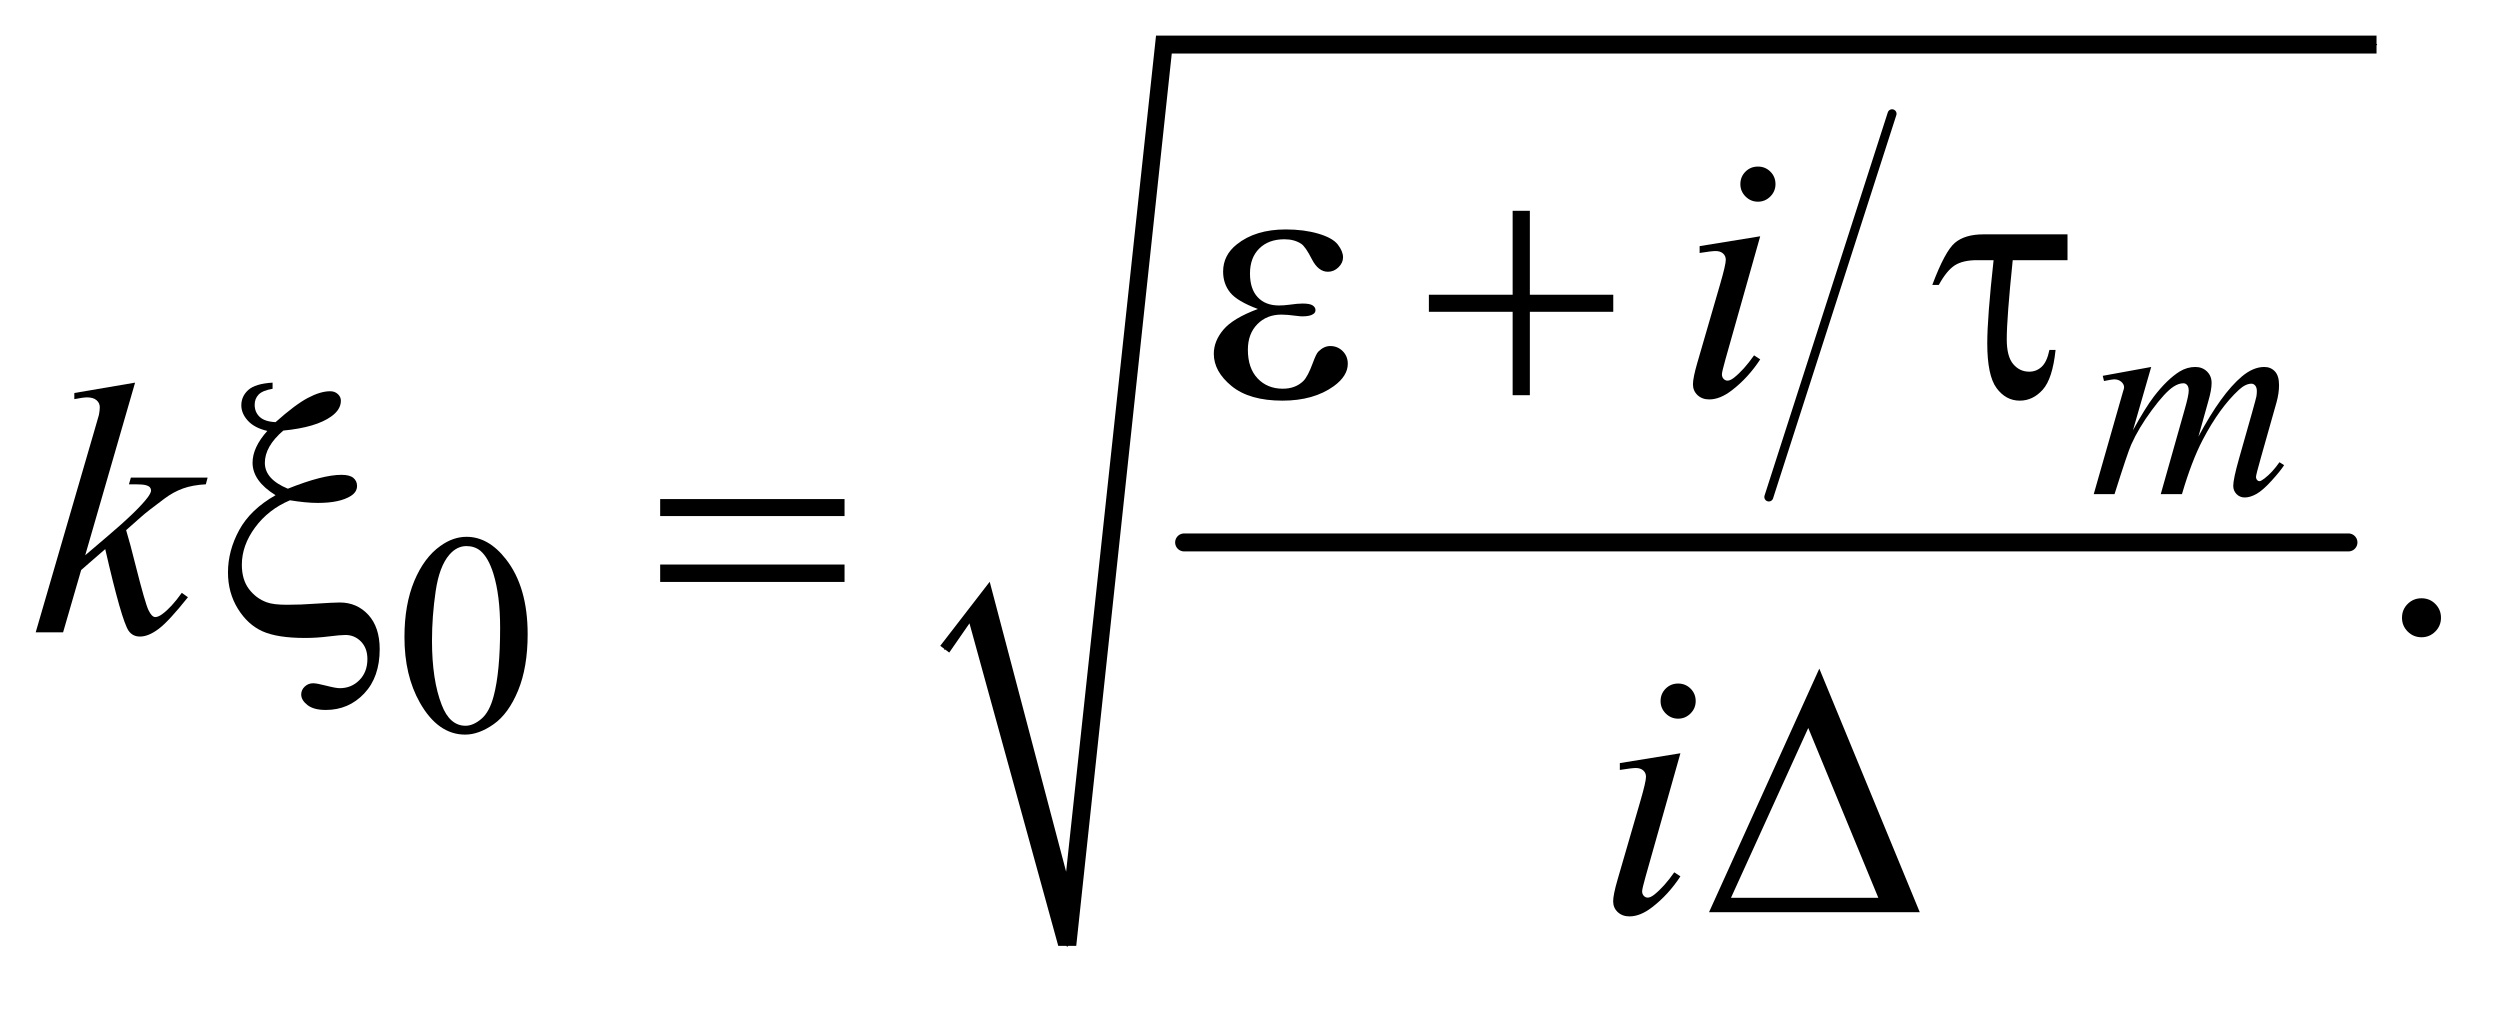
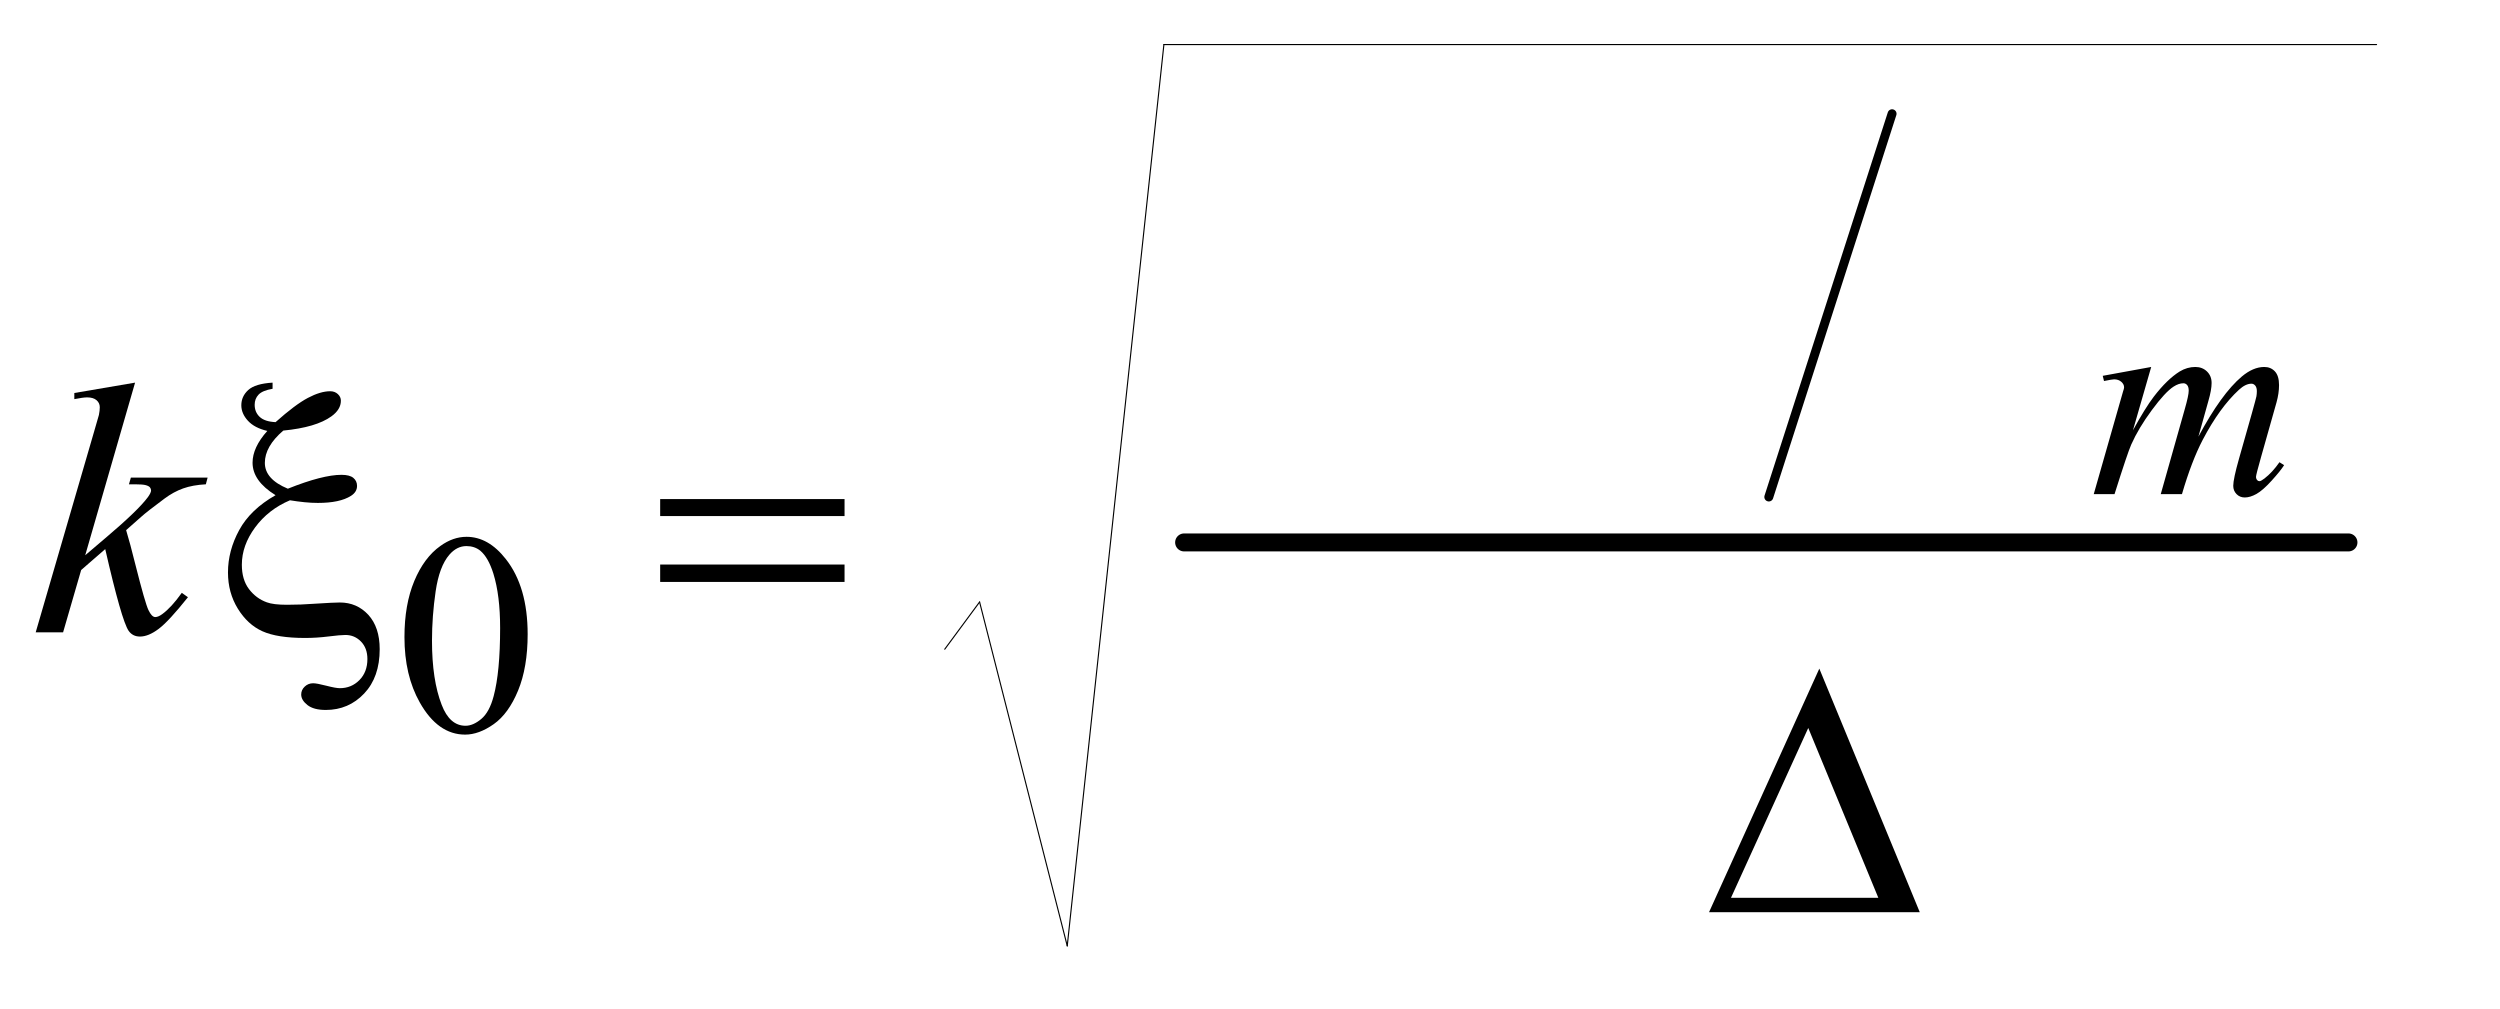
<svg xmlns="http://www.w3.org/2000/svg" stroke-dasharray="none" shape-rendering="auto" font-family="'Dialog'" text-rendering="auto" width="109" fill-opacity="1" color-interpolation="auto" color-rendering="auto" preserveAspectRatio="xMidYMid meet" font-size="12px" viewBox="0 0 109 44" fill="black" stroke="black" image-rendering="auto" stroke-miterlimit="10" stroke-linecap="square" stroke-linejoin="miter" font-style="normal" stroke-width="1" height="44" stroke-dashoffset="0" font-weight="normal" stroke-opacity="1">
  <defs id="genericDefs" />
  <g>
    <defs id="defs1">
      <clipPath clipPathUnits="userSpaceOnUse" id="clipPath1">
        <path d="M0.945 1.41 L69.933 1.41 L69.933 28.78 L0.945 28.78 L0.945 1.41 Z" />
      </clipPath>
      <clipPath clipPathUnits="userSpaceOnUse" id="clipPath2">
        <path d="M30.176 45.051 L30.176 919.502 L2234.293 919.502 L2234.293 45.051 Z" />
      </clipPath>
    </defs>
    <g stroke-width="8" transform="scale(1.576,1.576) translate(-0.945,-1.41) matrix(0.031,0,0,0.031,0,0)" stroke-linejoin="round" stroke-linecap="round">
      <line y2="489" fill="none" x1="1719" clip-path="url(#clipPath2)" x2="1609" y1="147" />
    </g>
    <g stroke-width="16" transform="matrix(0.049,0,0,0.049,-1.488,-2.222)" stroke-linejoin="round" stroke-linecap="round">
      <line y2="528" fill="none" x1="1084" clip-path="url(#clipPath2)" x2="2120" y1="528" />
    </g>
    <g stroke-linecap="round" stroke-linejoin="round" transform="matrix(0.049,0,0,0.049,-1.488,-2.222)">
      <path fill="none" d="M871 623 L902 581" clip-path="url(#clipPath2)" />
    </g>
    <g stroke-linecap="round" stroke-linejoin="round" transform="matrix(0.049,0,0,0.049,-1.488,-2.222)">
      <path fill="none" d="M902 581 L980 887" clip-path="url(#clipPath2)" />
    </g>
    <g stroke-linecap="round" stroke-linejoin="round" transform="matrix(0.049,0,0,0.049,-1.488,-2.222)">
      <path fill="none" d="M980 887 L1066 85" clip-path="url(#clipPath2)" />
    </g>
    <g stroke-linecap="round" stroke-linejoin="round" transform="matrix(0.049,0,0,0.049,-1.488,-2.222)">
      <path fill="none" d="M1066 85 L2145 85" clip-path="url(#clipPath2)" />
    </g>
    <g transform="matrix(0.049,0,0,0.049,-1.488,-2.222)">
-       <path d="M867 620 L911 563 L979 821 L1059 77 L2145 77 L2145 93 L1073 93 L988 887 L972 887 L893 600 L875 626 Z" stroke="none" clip-path="url(#clipPath2)" />
-     </g>
+       </g>
    <g transform="matrix(0.049,0,0,0.049,-1.488,-2.222)">
      <path d="M390.25 612.25 Q390.25 583.25 399 562.312 Q407.75 541.375 422.25 531.125 Q433.5 523 445.5 523 Q465 523 480.5 542.875 Q499.875 567.5 499.875 609.625 Q499.875 639.125 491.375 659.75 Q482.875 680.375 469.688 689.688 Q456.5 699 444.25 699 Q420 699 403.875 670.375 Q390.25 646.25 390.25 612.25 ZM414.75 615.375 Q414.75 650.375 423.375 672.5 Q430.5 691.125 444.625 691.125 Q451.375 691.125 458.625 685.062 Q465.875 679 469.625 664.75 Q475.375 643.25 475.375 604.125 Q475.375 575.125 469.375 555.75 Q464.875 541.375 457.75 535.375 Q452.625 531.25 445.375 531.25 Q436.875 531.25 430.25 538.875 Q421.25 549.25 418 571.5 Q414.75 593.75 414.75 615.375 Z" stroke="none" clip-path="url(#clipPath2)" />
    </g>
    <g transform="matrix(0.049,0,0,0.049,-1.488,-2.222)">
-       <path d="M2185 577.688 Q2192.344 577.688 2197.344 582.766 Q2202.344 587.844 2202.344 595.031 Q2202.344 602.219 2197.266 607.297 Q2192.188 612.375 2185 612.375 Q2177.812 612.375 2172.734 607.297 Q2167.656 602.219 2167.656 595.031 Q2167.656 587.688 2172.734 582.688 Q2177.812 577.688 2185 577.688 Z" stroke="none" clip-path="url(#clipPath2)" />
-     </g>
+       </g>
    <g transform="matrix(0.049,0,0,0.049,-1.488,-2.222)">
      <path d="M1944.5 371.875 L1928.25 428.25 Q1939.125 408.375 1946.75 398.375 Q1958.625 382.875 1969.875 375.875 Q1976.5 371.875 1983.75 371.875 Q1990 371.875 1994.125 375.875 Q1998.25 379.875 1998.25 386.125 Q1998.25 392.25 1995.375 402.125 L1986.5 433.875 Q2006.875 395.75 2025.125 380.375 Q2035.25 371.875 2045.125 371.875 Q2050.875 371.875 2054.562 375.812 Q2058.25 379.75 2058.25 388 Q2058.25 395.25 2056 403.375 L2042.25 452 Q2037.75 467.875 2037.75 469.625 Q2037.75 471.375 2038.875 472.625 Q2039.625 473.5 2040.875 473.5 Q2042.125 473.5 2045.25 471.125 Q2052.375 465.625 2058.625 456.625 L2062.75 459.25 Q2059.625 464.25 2051.688 473 Q2043.75 481.75 2038.125 484.875 Q2032.5 488 2027.75 488 Q2023.375 488 2020.438 485 Q2017.5 482 2017.5 477.625 Q2017.5 471.625 2022.625 453.5 L2034 413.375 Q2037.875 399.5 2038.125 398 Q2038.5 395.625 2038.5 393.375 Q2038.5 390.25 2037.125 388.5 Q2035.625 386.75 2033.75 386.75 Q2028.5 386.75 2022.625 392.125 Q2005.375 408 1990.375 436.625 Q1980.5 455.5 1971.875 485 L1953 485 L1974.375 409.375 Q1977.875 397.125 1977.875 393 Q1977.875 389.625 1976.5 388 Q1975.125 386.375 1973.125 386.375 Q1969 386.375 1964.375 389.375 Q1956.875 394.25 1945.062 410.25 Q1933.25 426.25 1926.75 440.875 Q1923.625 447.75 1911.875 485 L1893.375 485 L1916.5 404 L1919.5 393.5 Q1920.375 391.125 1920.375 390 Q1920.375 387.25 1917.875 385.062 Q1915.375 382.875 1911.5 382.875 Q1909.875 382.875 1902.5 384.375 L1901.375 379.75 L1944.5 371.875 Z" stroke="none" clip-path="url(#clipPath2)" />
    </g>
    <g transform="matrix(0.049,0,0,0.049,-1.488,-2.222)">
-       <path d="M1594.562 193.562 Q1601.125 193.562 1605.656 198.094 Q1610.188 202.625 1610.188 209.188 Q1610.188 215.594 1605.578 220.203 Q1600.969 224.812 1594.562 224.812 Q1588.156 224.812 1583.547 220.203 Q1578.938 215.594 1578.938 209.188 Q1578.938 202.625 1583.469 198.094 Q1588 193.562 1594.562 193.562 ZM1596.594 255.594 L1565.656 365.125 Q1562.531 376.219 1562.531 378.406 Q1562.531 380.906 1564.016 382.469 Q1565.5 384.031 1567.531 384.031 Q1569.875 384.031 1573.156 381.531 Q1582.062 374.5 1591.125 361.531 L1596.594 365.125 Q1585.969 381.375 1571.594 392.469 Q1560.969 400.75 1551.281 400.75 Q1544.875 400.75 1540.812 396.922 Q1536.75 393.094 1536.75 387.312 Q1536.75 381.531 1540.656 368.094 L1560.969 298.094 Q1565.969 280.906 1565.969 276.531 Q1565.969 273.094 1563.547 270.906 Q1561.125 268.719 1556.906 268.719 Q1553.469 268.719 1542.688 270.438 L1542.688 264.344 L1596.594 255.594 Z" stroke="none" clip-path="url(#clipPath2)" />
-     </g>
+       </g>
    <g transform="matrix(0.049,0,0,0.049,-1.488,-2.222)">
      <path d="M150.562 385.812 L106.188 539.406 L124 524.25 Q153.219 499.562 161.969 487.688 Q164.781 483.781 164.781 481.75 Q164.781 480.344 163.844 479.094 Q162.906 477.844 160.172 477.062 Q157.438 476.281 150.562 476.281 L145.094 476.281 L146.812 470.344 L215.094 470.344 L213.531 476.281 Q201.812 476.906 193.297 479.953 Q184.781 483 176.812 488.938 Q161.031 500.656 156.031 505.188 L142.594 517.062 Q146.031 528.312 151.031 548.469 Q159.469 581.906 162.438 588.156 Q165.406 594.406 168.531 594.406 Q171.188 594.406 174.781 591.75 Q182.906 585.812 192.125 572.844 L197.594 576.75 Q180.562 598.156 171.5 604.953 Q162.438 611.75 154.938 611.75 Q148.375 611.75 144.781 606.594 Q138.531 597.375 124 533.938 L102.594 552.531 L86.5 608 L62.125 608 L114 429.719 L118.375 414.562 Q119.156 410.656 119.156 407.688 Q119.156 403.938 116.266 401.438 Q113.375 398.938 107.906 398.938 Q104.312 398.938 96.5 400.5 L96.5 395.031 L150.562 385.812 Z" stroke="none" clip-path="url(#clipPath2)" />
    </g>
    <g transform="matrix(0.049,0,0,0.049,-1.488,-2.222)">
-       <path d="M1523.562 653.562 Q1530.125 653.562 1534.656 658.094 Q1539.188 662.625 1539.188 669.188 Q1539.188 675.594 1534.578 680.203 Q1529.969 684.812 1523.562 684.812 Q1517.156 684.812 1512.547 680.203 Q1507.938 675.594 1507.938 669.188 Q1507.938 662.625 1512.469 658.094 Q1517 653.562 1523.562 653.562 ZM1525.594 715.594 L1494.656 825.125 Q1491.531 836.219 1491.531 838.406 Q1491.531 840.906 1493.016 842.469 Q1494.5 844.031 1496.531 844.031 Q1498.875 844.031 1502.156 841.531 Q1511.062 834.5 1520.125 821.531 L1525.594 825.125 Q1514.969 841.375 1500.594 852.469 Q1489.969 860.75 1480.281 860.75 Q1473.875 860.75 1469.812 856.922 Q1465.75 853.094 1465.75 847.312 Q1465.75 841.531 1469.656 828.094 L1489.969 758.094 Q1494.969 740.906 1494.969 736.531 Q1494.969 733.094 1492.547 730.906 Q1490.125 728.719 1485.906 728.719 Q1482.469 728.719 1471.688 730.438 L1471.688 724.344 L1525.594 715.594 Z" stroke="none" clip-path="url(#clipPath2)" />
-     </g>
+       </g>
    <g transform="matrix(0.049,0,0,0.049,-1.488,-2.222)">
-       <path d="M1149.625 320.281 Q1131.188 313.406 1124.938 305.594 Q1118.688 297.781 1118.688 287 Q1118.688 272.469 1130.875 262.781 Q1147.438 249.5 1174.469 249.5 Q1190.562 249.5 1203.375 253.25 Q1216.188 257 1220.797 263.016 Q1225.406 269.031 1225.406 274.344 Q1225.406 279.188 1221.344 283.172 Q1217.281 287.156 1211.969 287.156 Q1203.375 287.156 1197.672 275.984 Q1191.969 264.812 1188.219 262.312 Q1182.125 258.25 1173.219 258.25 Q1159.156 258.25 1150.875 266.453 Q1142.594 274.656 1142.594 288.719 Q1142.594 302.469 1149.469 309.812 Q1156.344 317.156 1168.375 317.156 Q1172.438 317.156 1177.281 316.531 Q1184.938 315.438 1189.312 315.438 Q1196.031 315.438 1198.453 317.156 Q1200.875 318.875 1200.875 321.219 Q1200.875 323.562 1198.844 324.812 Q1196.031 326.844 1189 326.844 Q1187.438 326.844 1183.844 326.375 Q1175.719 325.281 1170.562 325.281 Q1157.438 325.281 1149.078 333.875 Q1140.719 342.469 1140.719 356.531 Q1140.719 372.938 1149.391 382.078 Q1158.062 391.219 1171.812 391.219 Q1182.906 391.219 1189.938 384.5 Q1194 380.594 1198.531 368.25 Q1201.5 360.125 1203.375 358.25 Q1208.375 353.25 1214 353.25 Q1220.562 353.25 1225.094 357.781 Q1229.625 362.312 1229.625 369.031 Q1229.625 379.812 1217.281 388.875 Q1199.312 401.844 1171.5 401.844 Q1142.125 401.844 1126.266 388.875 Q1110.406 375.906 1110.406 360.125 Q1110.406 348.875 1118.922 338.719 Q1127.438 328.562 1149.625 320.281 ZM1376.312 232.938 L1391.625 232.938 L1391.625 307.625 L1465.844 307.625 L1465.844 322.781 L1391.625 322.781 L1391.625 397 L1376.312 397 L1376.312 322.781 L1301.781 322.781 L1301.781 307.625 L1376.312 307.625 L1376.312 232.938 ZM1870.031 253.875 L1870.031 276.844 L1821.281 276.844 Q1815.969 328.25 1815.969 347.312 Q1815.969 362.469 1821.672 369.266 Q1827.375 376.062 1835.969 376.062 Q1842.375 376.062 1847.062 371.688 Q1851.75 367.312 1853.938 356.688 L1859.406 356.688 Q1856.75 382.312 1848 392.078 Q1839.25 401.844 1827.531 401.844 Q1815.188 401.844 1806.906 390.672 Q1798.625 379.5 1798.625 350.75 Q1798.625 328.094 1804.25 276.844 L1789.562 276.844 Q1776.906 276.844 1769.719 281.453 Q1762.531 286.062 1755.5 298.875 L1749.719 298.875 Q1760.969 268.875 1769.875 261.375 Q1778.781 253.875 1795.188 253.875 L1870.031 253.875 Z" stroke="none" clip-path="url(#clipPath2)" />
-     </g>
+       </g>
    <g transform="matrix(0.049,0,0,0.049,-1.488,-2.222)">
      <path d="M272.906 385.812 L272.906 391.281 Q263.844 392.844 260.406 396.516 Q256.969 400.188 256.969 405.5 Q256.969 412.062 261.422 416.281 Q265.875 420.5 275.562 420.969 Q293.062 405.344 304.312 399.406 Q315.562 393.469 324.156 393.469 Q328.219 393.469 330.953 395.969 Q333.688 398.469 333.688 401.906 Q333.688 409.719 325.25 415.812 Q311.656 425.656 282.438 428.469 Q266.031 442.531 266.031 457.219 Q266.031 471.75 286.5 480.188 Q302.125 473.938 314 470.891 Q325.875 467.844 334.156 467.844 Q341.5 467.844 344.781 470.578 Q348.062 473.312 348.062 477.688 Q348.062 483.156 342.594 486.594 Q332.75 492.844 313.219 492.844 Q307.594 492.844 301.344 492.219 Q295.094 491.594 288.375 490.5 Q269.156 498.625 257.359 514.641 Q245.562 530.656 245.562 547.844 Q245.562 561.125 251.891 569.484 Q258.219 577.844 267.75 581.281 Q273.531 583.469 285.719 583.469 Q298.219 583.469 310.562 582.531 Q327.438 581.438 332.75 581.438 Q347.906 581.438 358.062 592.375 Q368.219 603.469 368.219 623 Q368.219 647.844 354.391 662.453 Q340.562 677.062 320.25 677.062 Q309.469 677.062 303.922 672.688 Q298.375 668.312 298.375 663.312 Q298.375 659.25 301.5 656.281 Q304.625 653.312 309 653.312 Q312.281 653.312 320.719 655.5 Q329.156 657.688 332.75 657.688 Q343.062 657.688 350.172 650.5 Q357.281 643.312 357.281 631.75 Q357.281 622.062 351.578 616.203 Q345.875 610.344 337.75 610.344 Q333.219 610.344 322.672 611.672 Q312.125 613 301.812 613 Q277.125 613 263.922 607.062 Q250.719 601.125 241.969 586.906 Q233.219 572.688 233.219 554.719 Q233.219 535.344 243.219 516.984 Q253.219 498.625 275.562 485.969 Q255.094 473.312 255.094 457.062 Q255.094 443.469 268.219 428.781 Q256.812 426.125 250.953 419.719 Q245.094 413.312 245.094 405.969 Q245.094 398 251.266 392.375 Q257.438 386.75 272.906 385.812 ZM617.781 489.406 L781.844 489.406 L781.844 504.562 L617.781 504.562 L617.781 489.406 ZM617.781 547.688 L781.844 547.688 L781.844 563.156 L617.781 563.156 L617.781 547.688 Z" stroke="none" clip-path="url(#clipPath2)" />
    </g>
    <g transform="matrix(0.049,0,0,0.049,-1.488,-2.222)">
      <path d="M1738.562 857 L1551.062 857 L1649.188 640.281 L1738.562 857 ZM1701.688 844.188 L1639.344 693.094 L1570.594 844.188 L1701.688 844.188 Z" stroke="none" clip-path="url(#clipPath2)" />
    </g>
  </g>
</svg>